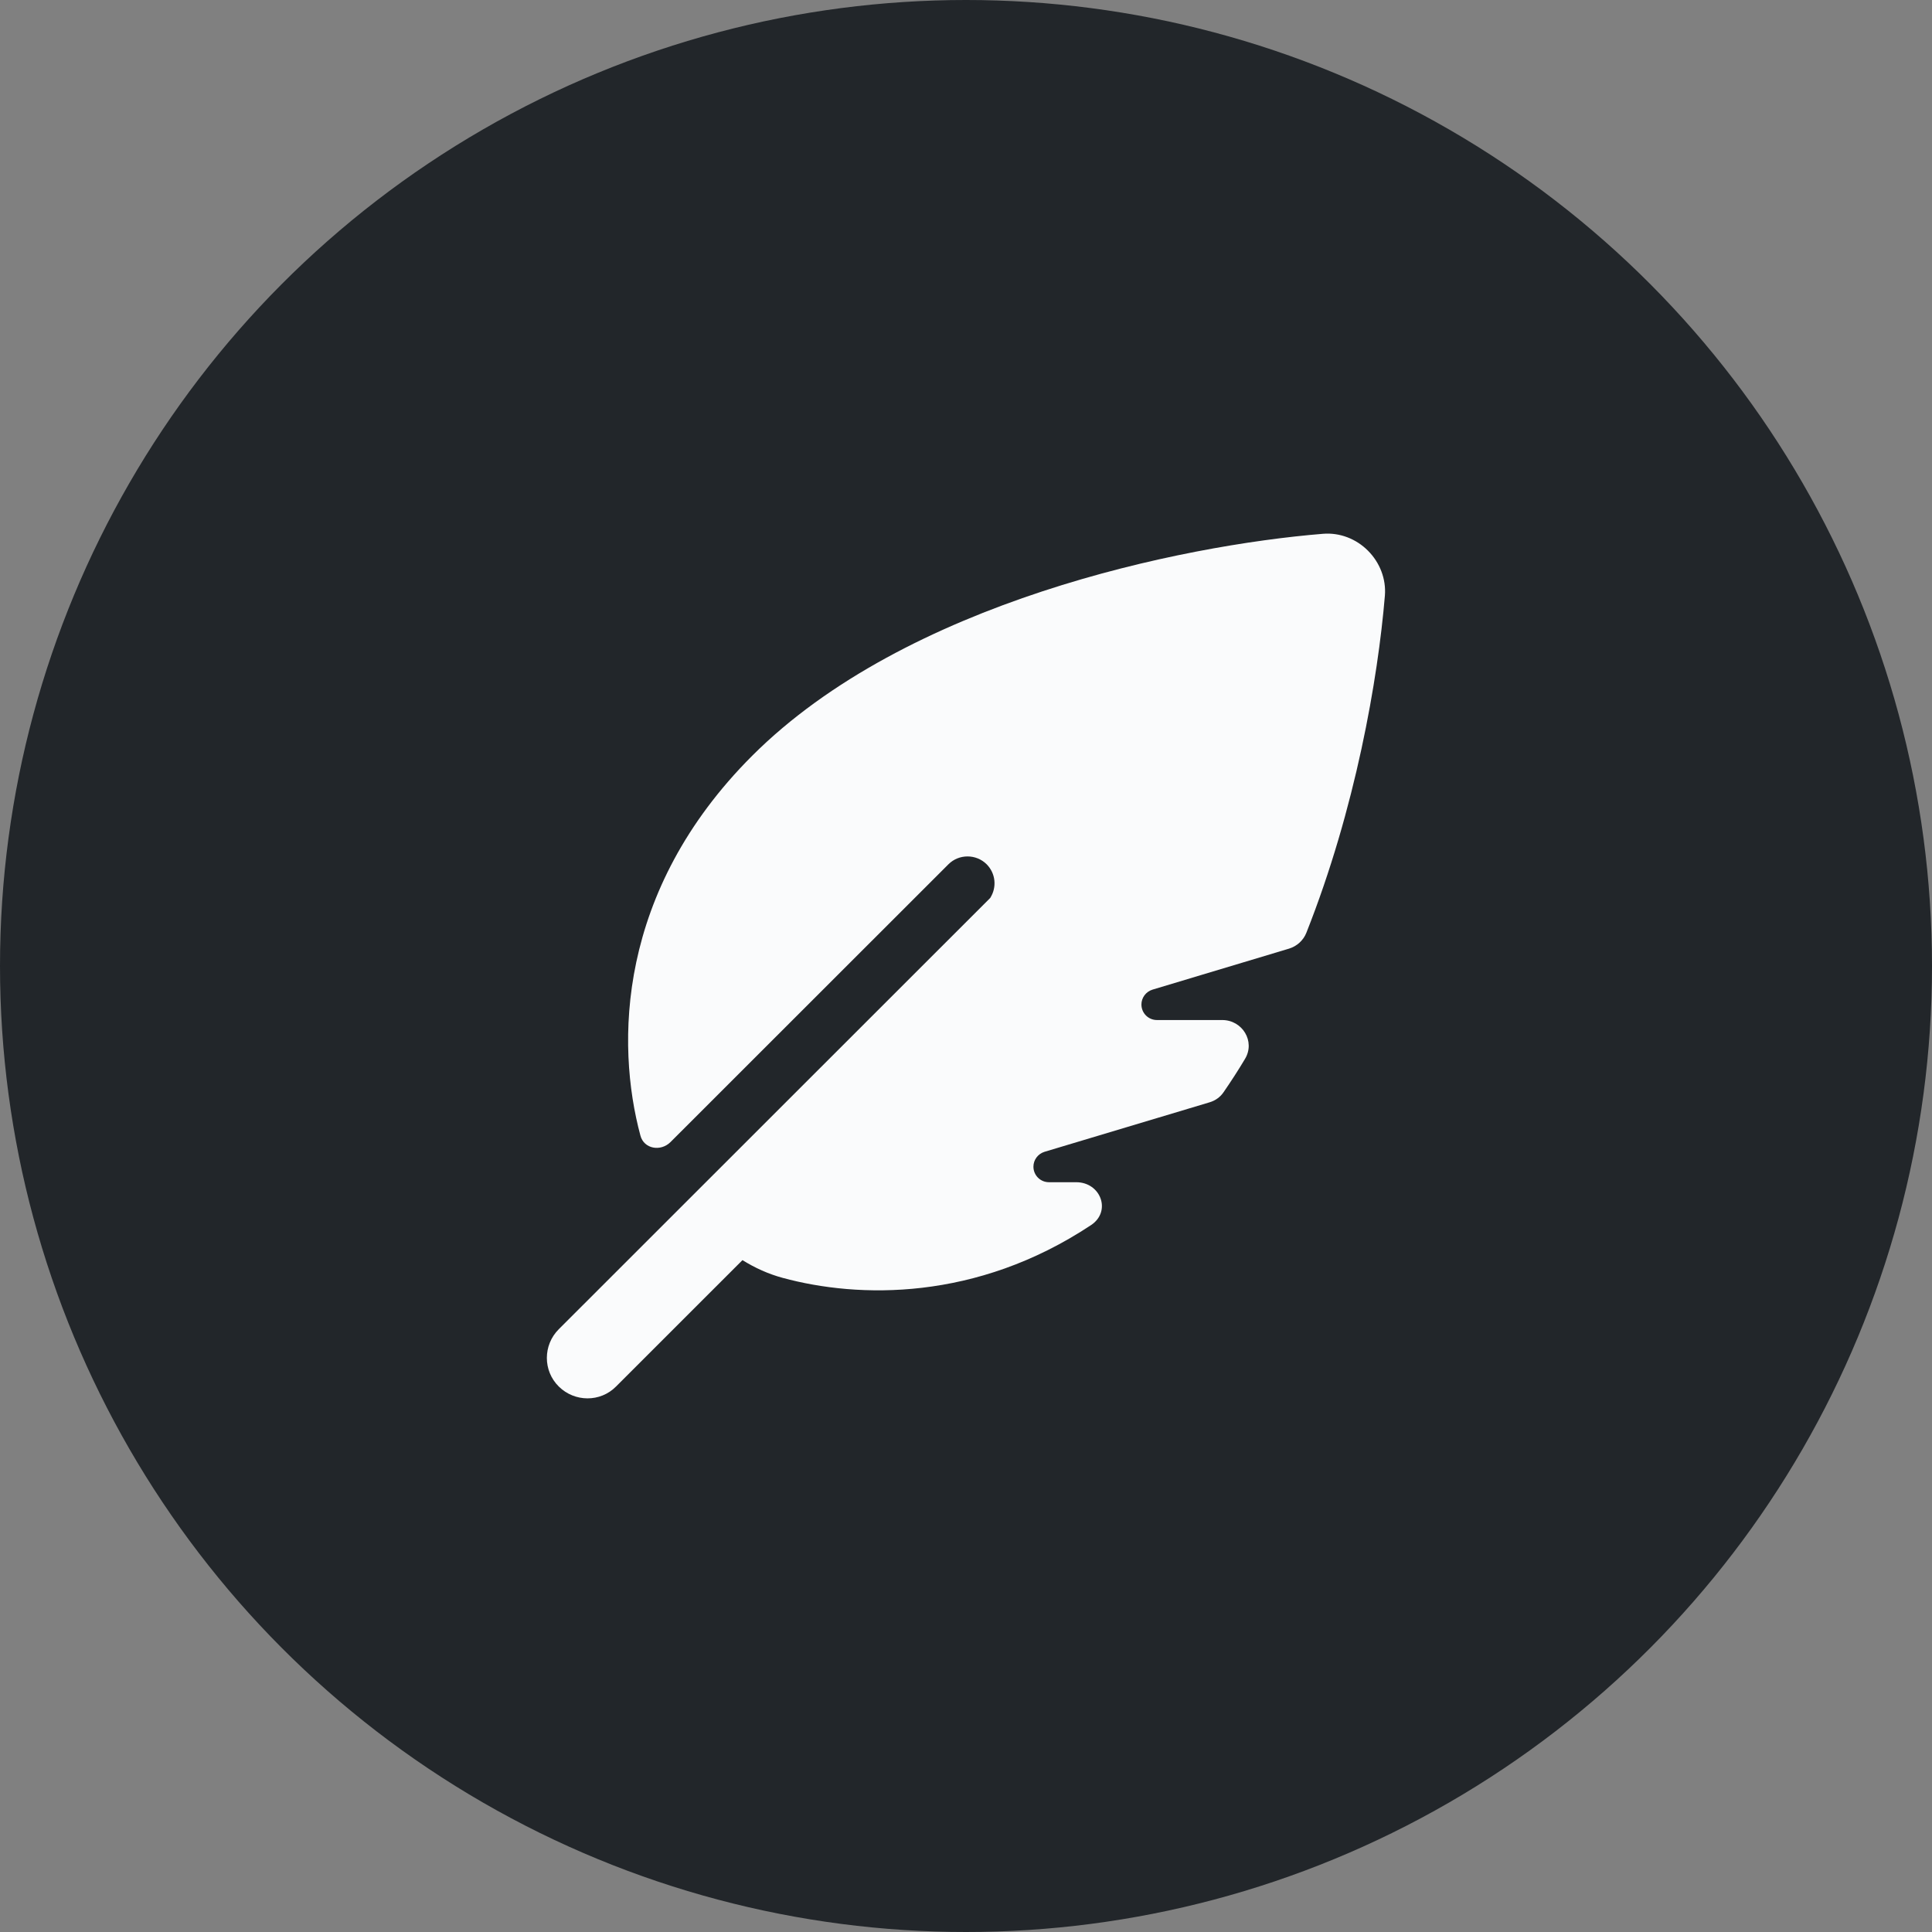
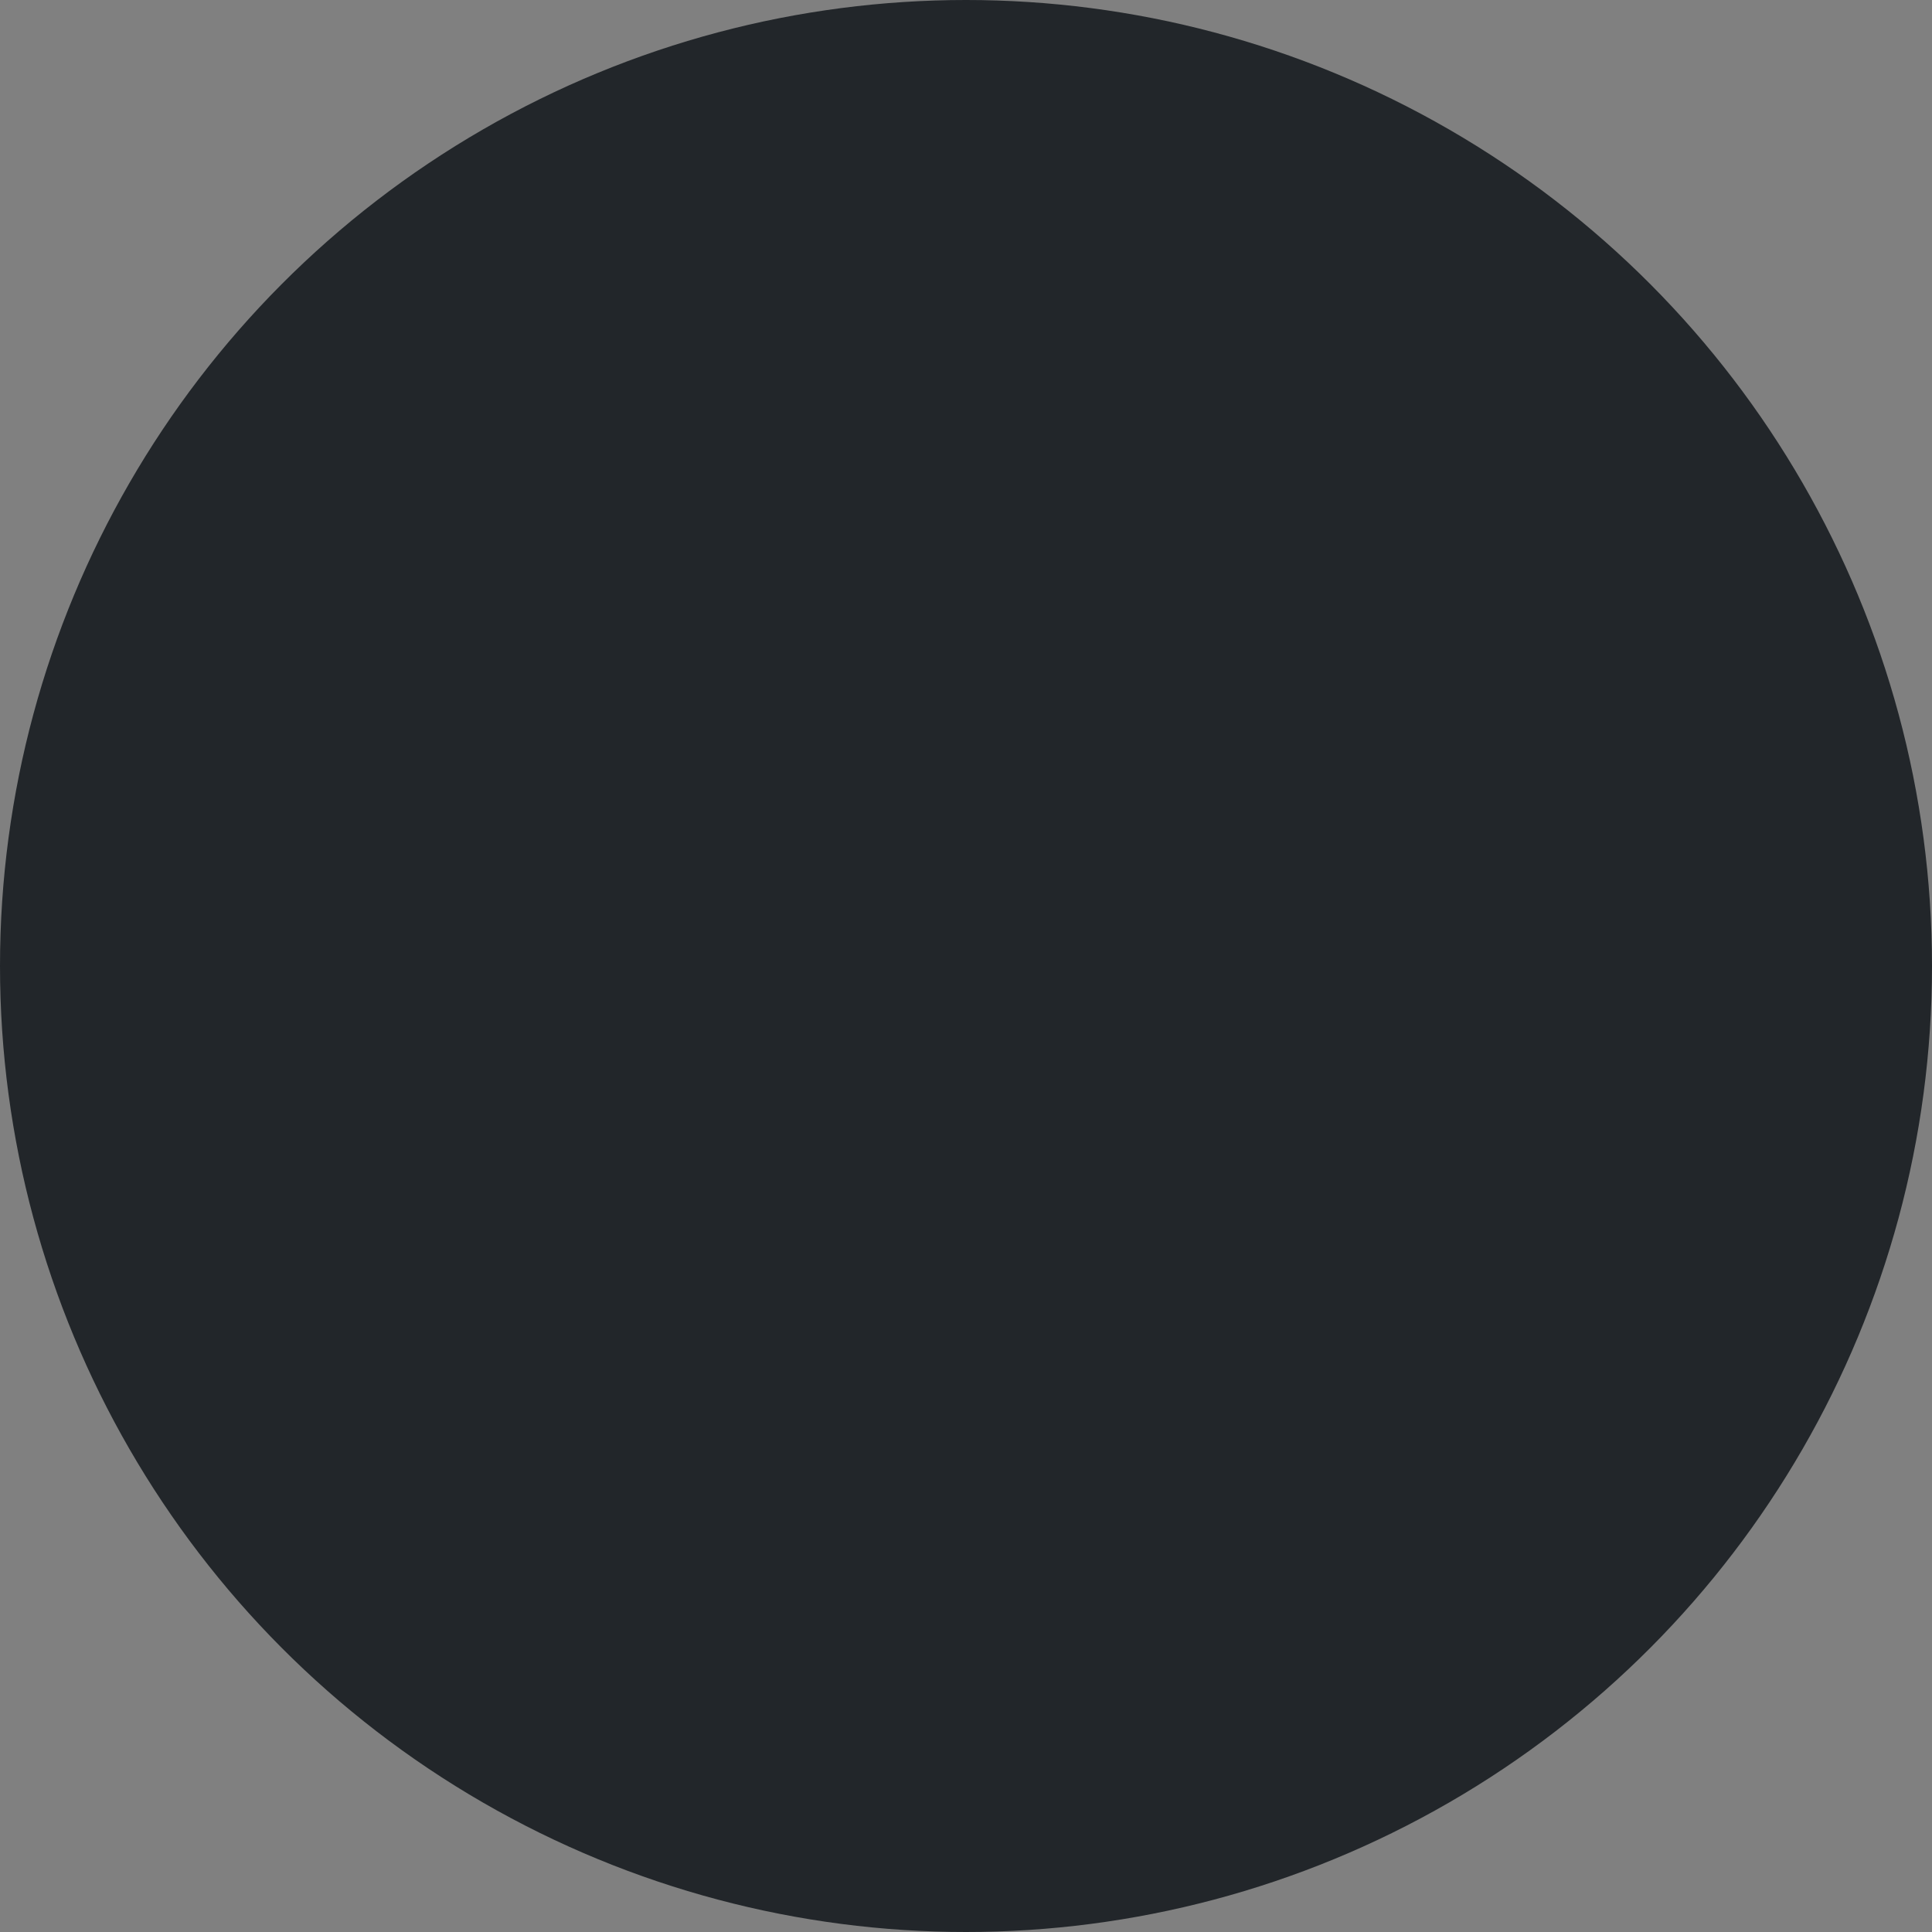
<svg xmlns="http://www.w3.org/2000/svg" id="Camada_1" version="1.1" viewBox="0 0 512 512">
  <rect x="0" y="0" width="512" height="512" fill="#808080" stroke="none" />
  <defs>
    <style>
      .st0 {
        fill: #fafbfc;
      }

      .st1 {
        fill: #22262a;
      }
    </style>
  </defs>
  <circle class="st1" cx="256" cy="256" r="256" />
-   <path class="st0" d="M262.45,237.91c1.75-2.78,1.43-6.44-.98-8.87-2.78-2.77-7.35-2.77-10.12,0l-73.66,73.62c-2.6,2.59-7.03,1.83-7.97-1.71-6.53-24.23-6.27-64.78,29.6-100.65,40.79-40.79,113.77-55.79,151.3-58.84,4.44-.36,8.78,1.34,11.91,4.48s4.84,7.47,4.48,11.91c-1.84,22.08-7.79,56.51-20.82,89.37-.8,2.01-2.51,3.54-4.56,4.17l-36.23,10.88c-1.7.54-2.91,2.11-2.91,3.93,0,2.29,1.84,4.12,4.12,4.12h17.29c5.37,0,8.82,5.69,6.04,10.3-1.79,3.01-3.68,5.91-5.65,8.78-.89,1.34-2.24,2.29-3.76,2.73l-43.75,13.12c-1.7.54-2.91,2.11-2.91,3.93,0,2.29,1.84,4.12,4.12,4.12h7.21c6.53,0,9.41,7.74,3.93,11.37-30.44,20.19-61.66,19.43-81.71,13.98-3.81-1.03-7.34-2.64-10.66-4.7l-33.5,33.49c-4.16,4.21-10.97,4.17-15.18,0-4.21-4.16-4.21-10.97,0-15.18l114.4-114.35h-.05,0Z" />
</svg>